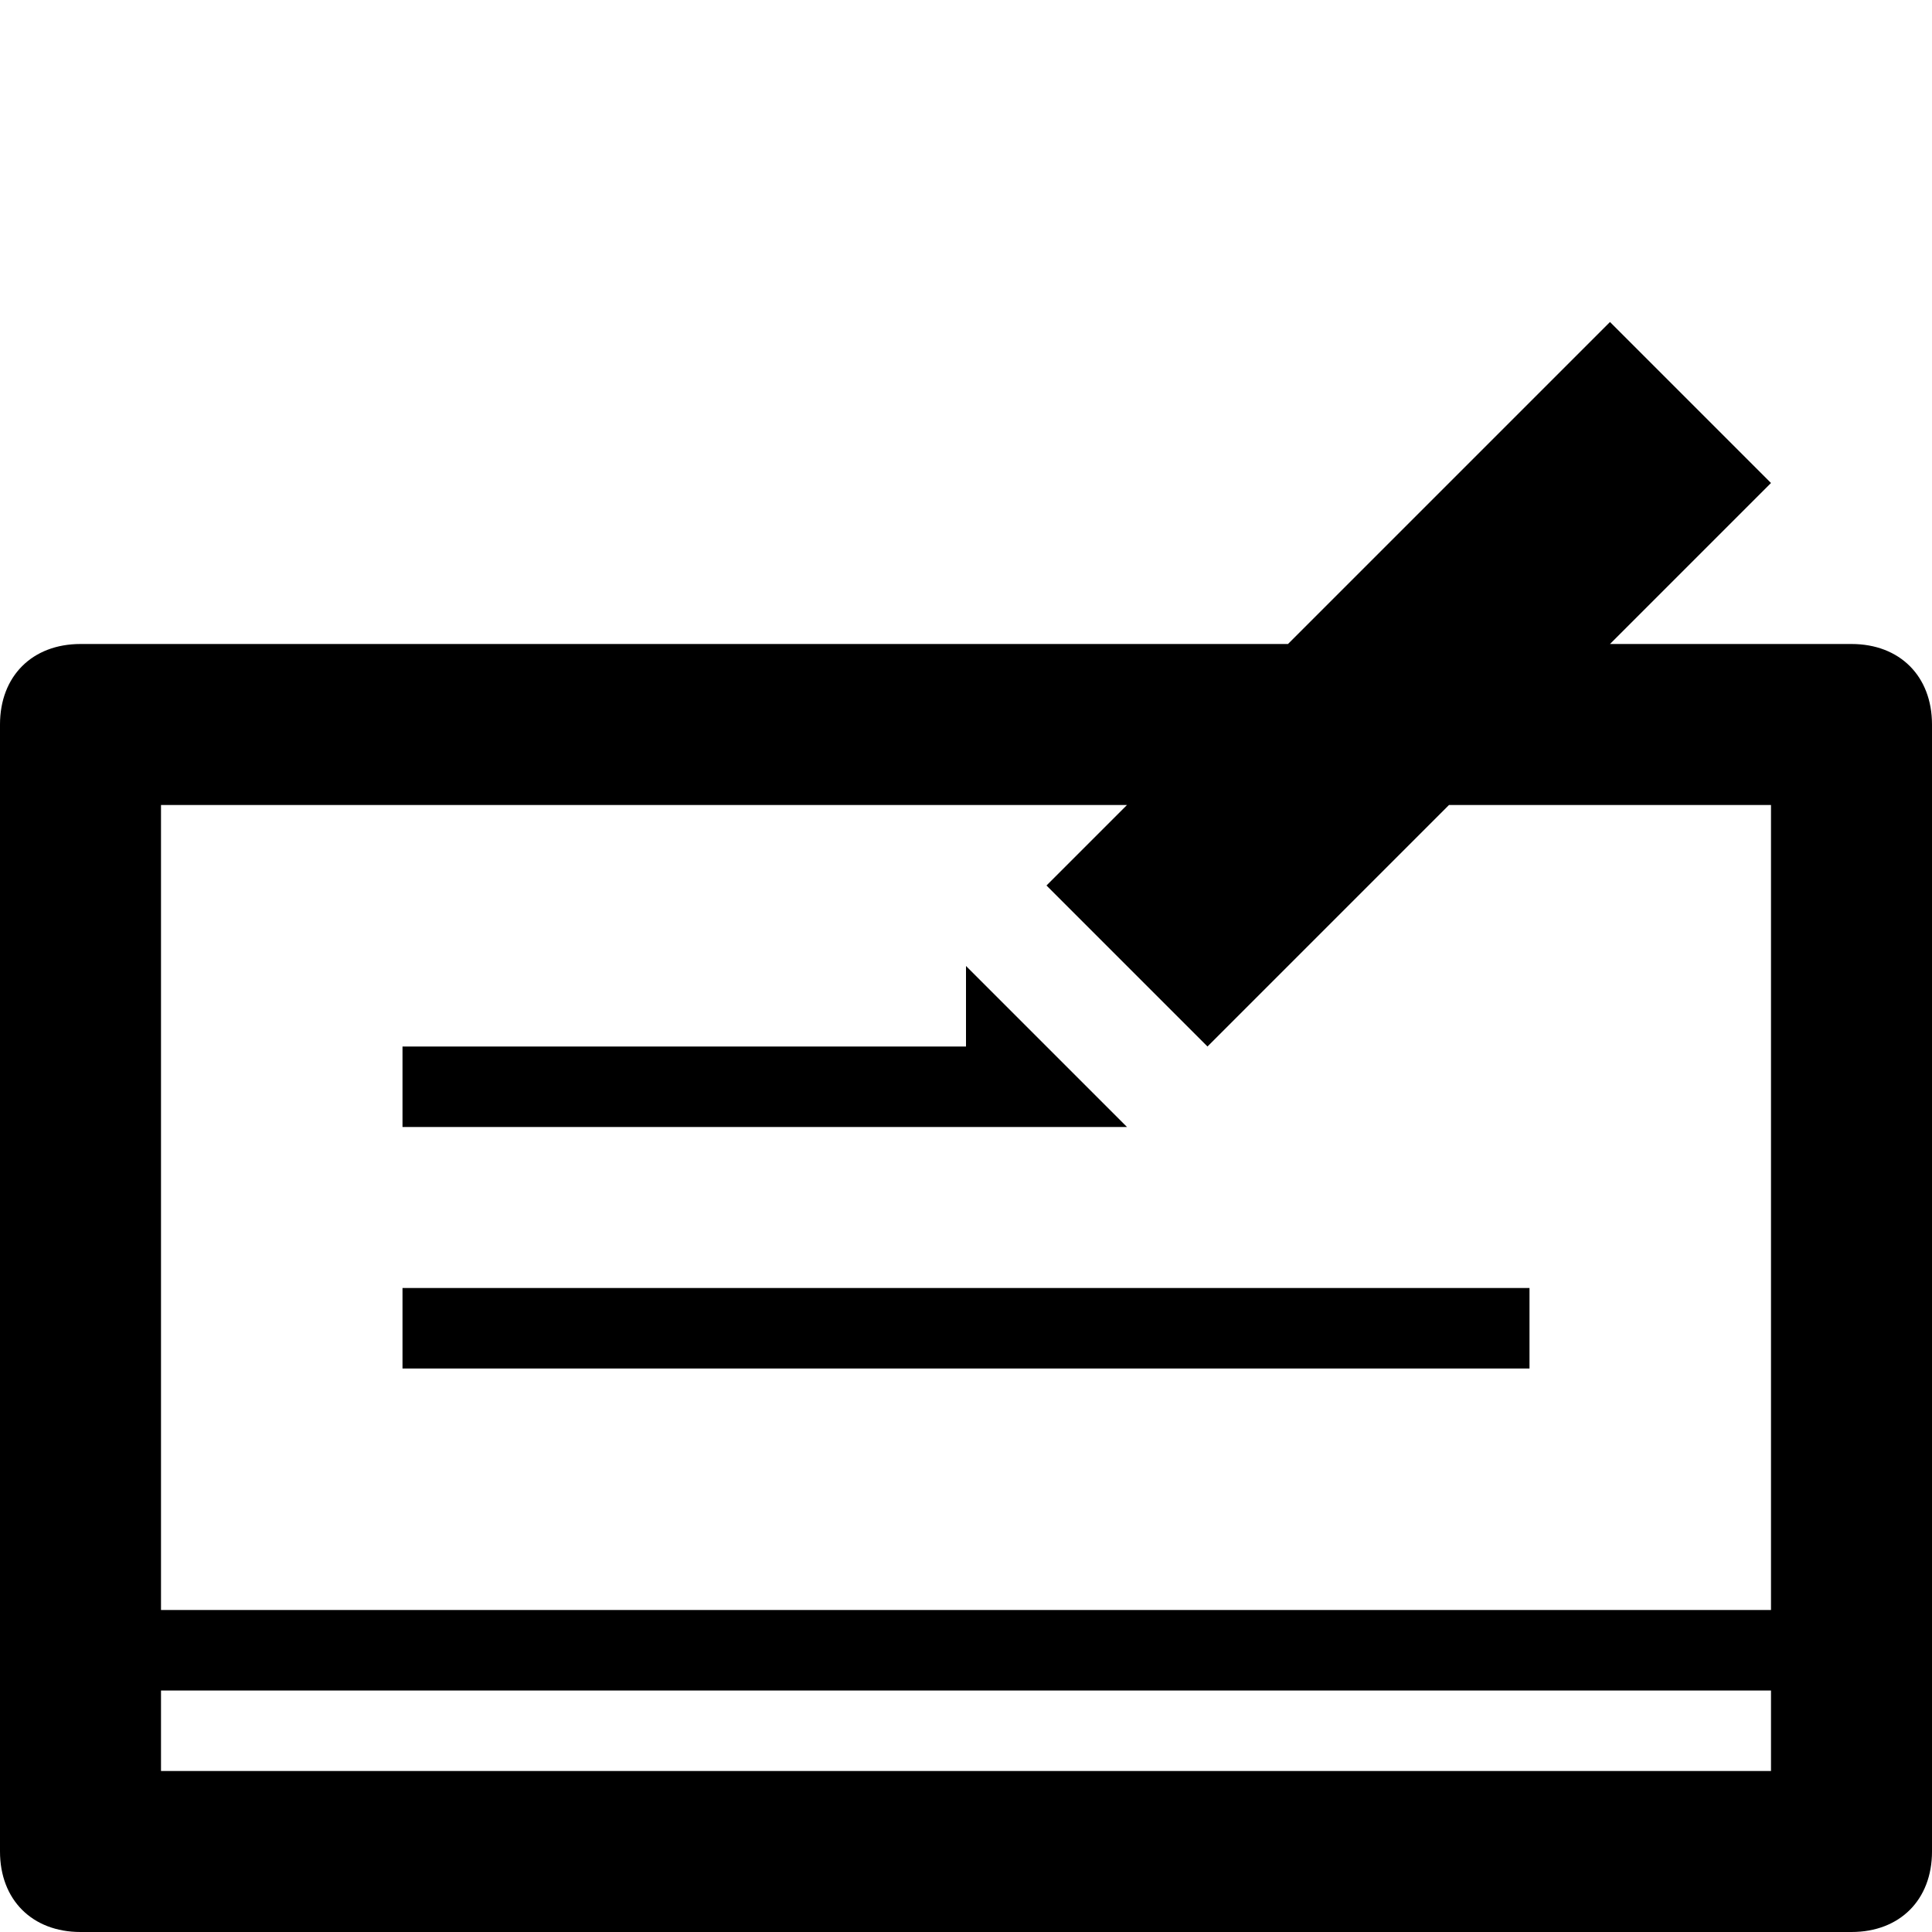
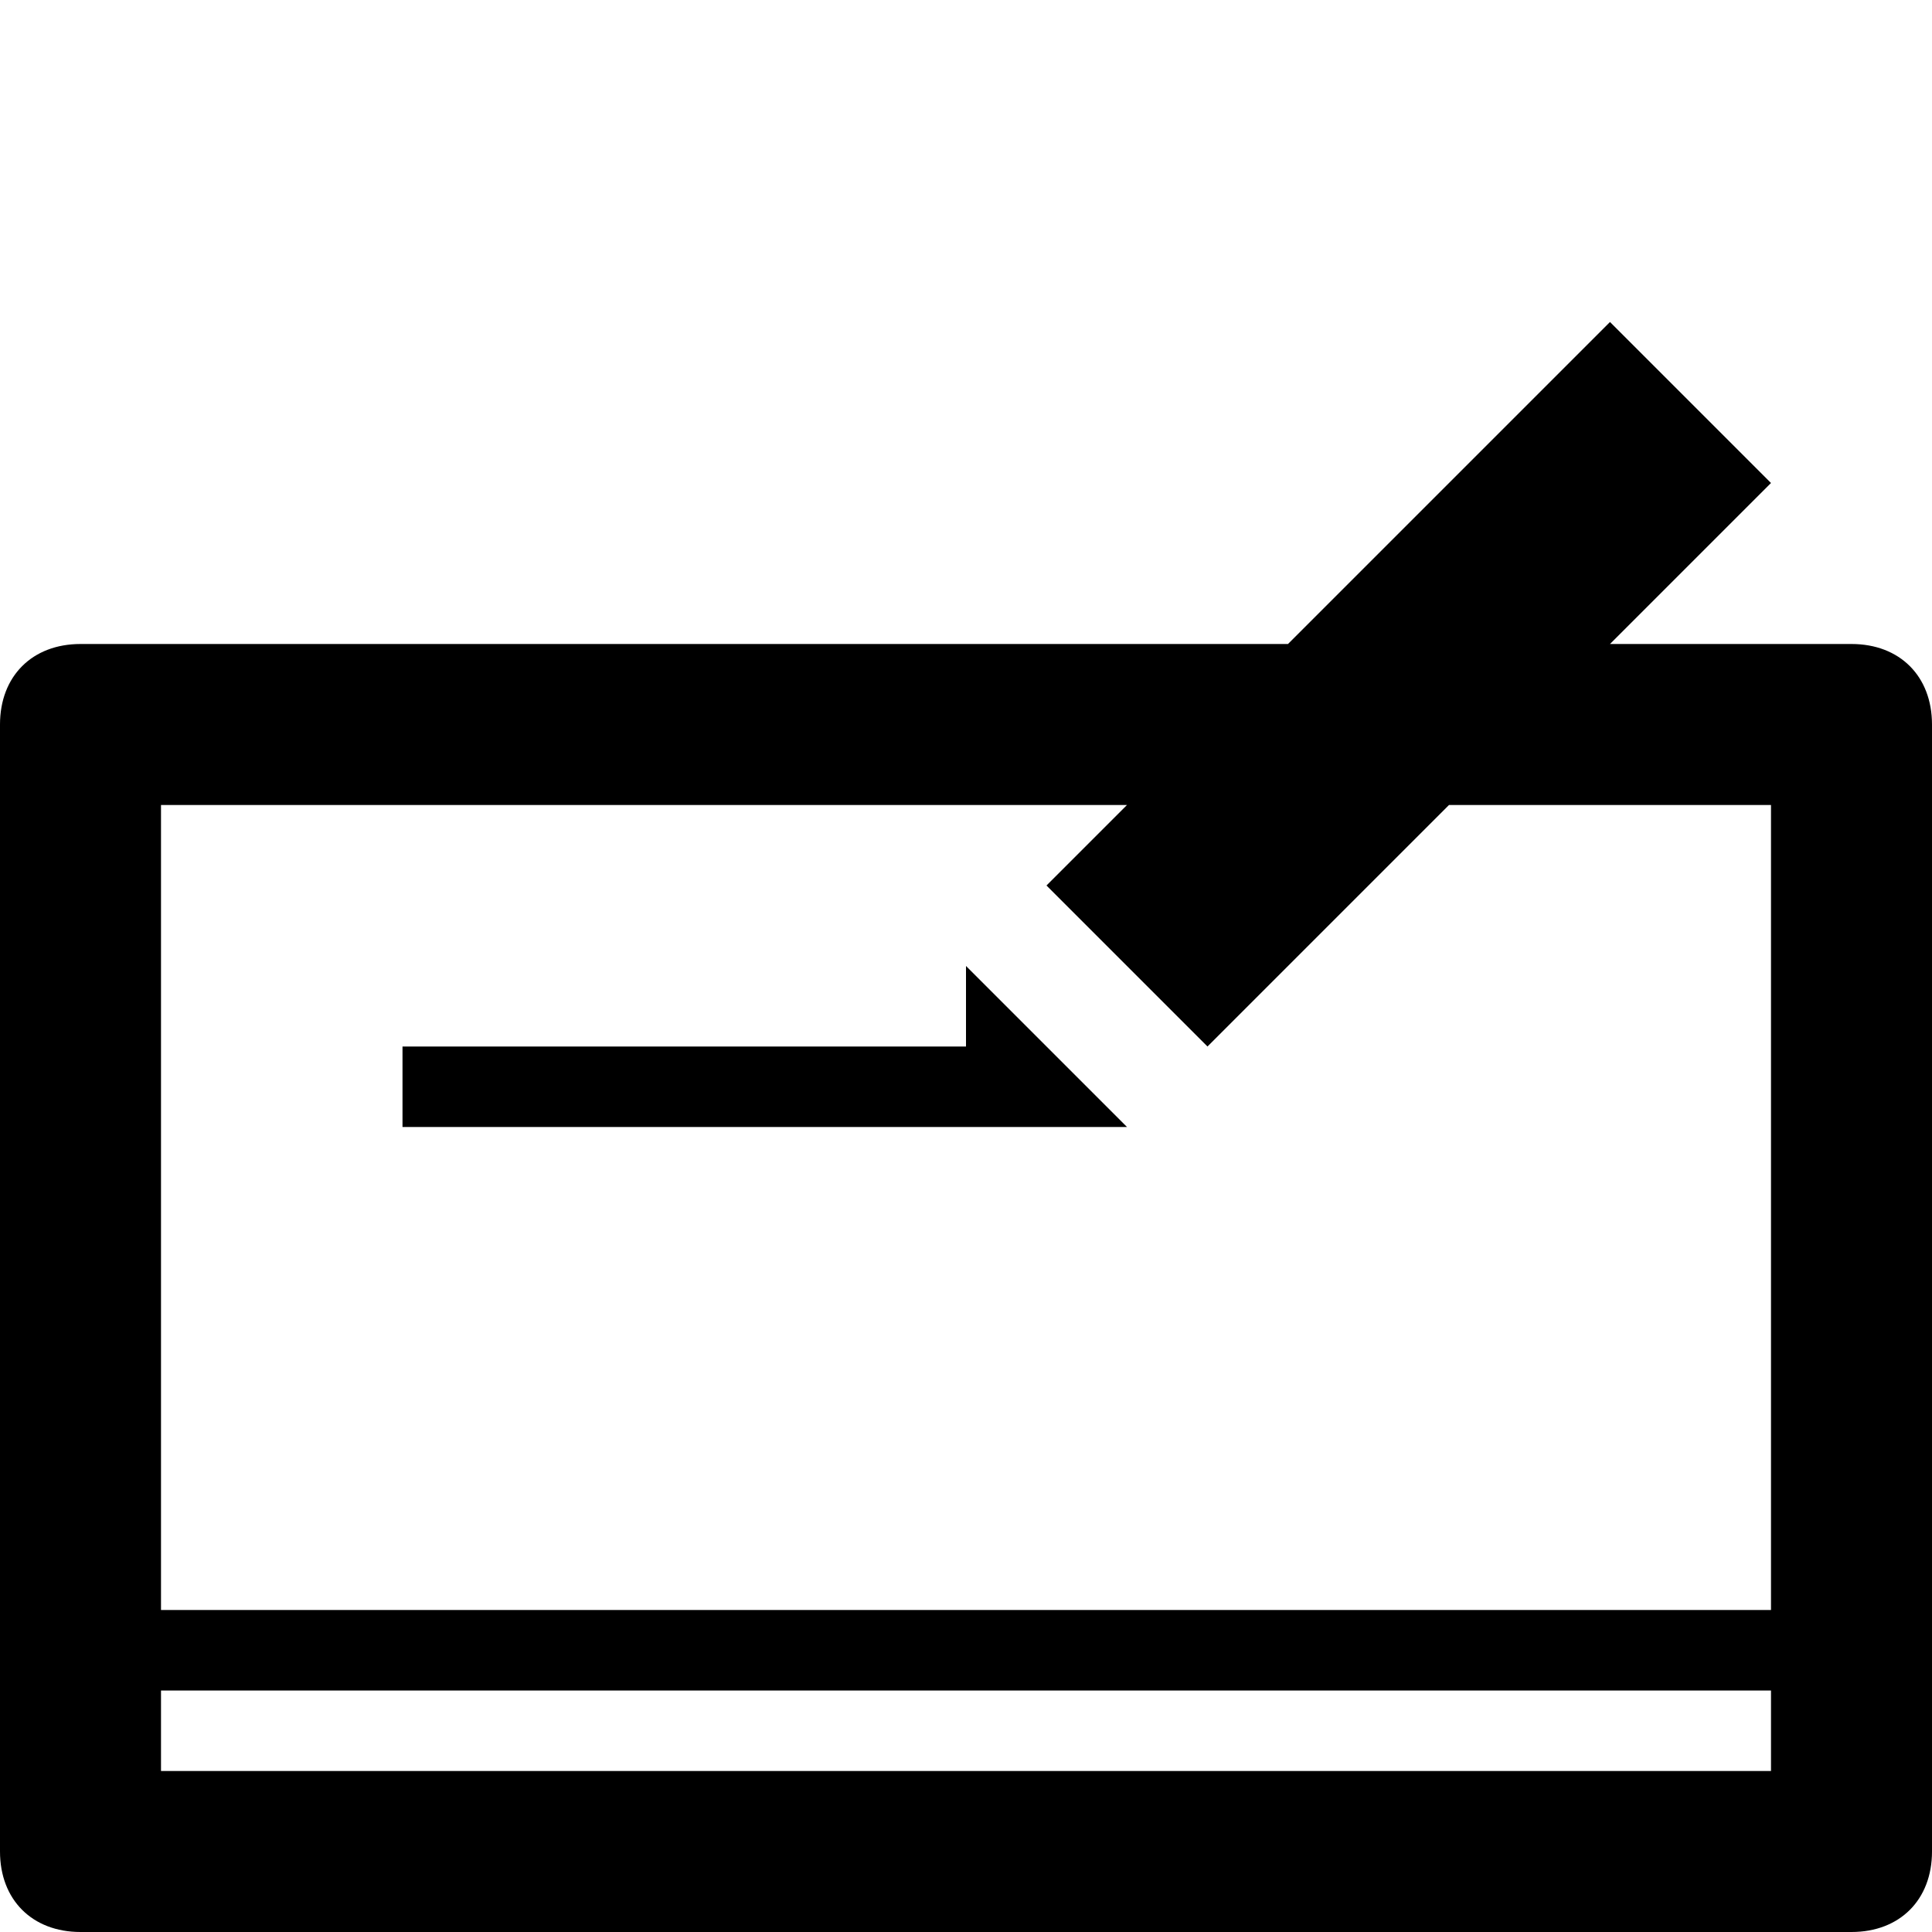
<svg xmlns="http://www.w3.org/2000/svg" enable-background="new 0 0 24 24" height="24px" id="Layer_1" version="1.1" viewBox="0 0 24 24" width="24px" xml:space="preserve">
  <g>
    <path d="M23,8h-3l2-2l-2-2l-4,4H1C0.4,8,0,8.4,0,9v14c0,0.6,0.4,1,1,1h22c0.6,0,1-0.4,1-1V9C24,8.4,23.6,8,23,8z M22,22H2v-1h20V22   z M22,20H2V10h12l-1,1l2,2l3-3h4V20z" />
-     <rect height="1" width="14" x="5" y="16" />
    <polygon points="14,14 12,12 12,13 5,13 5,14 12,14  " />
  </g>
</svg>